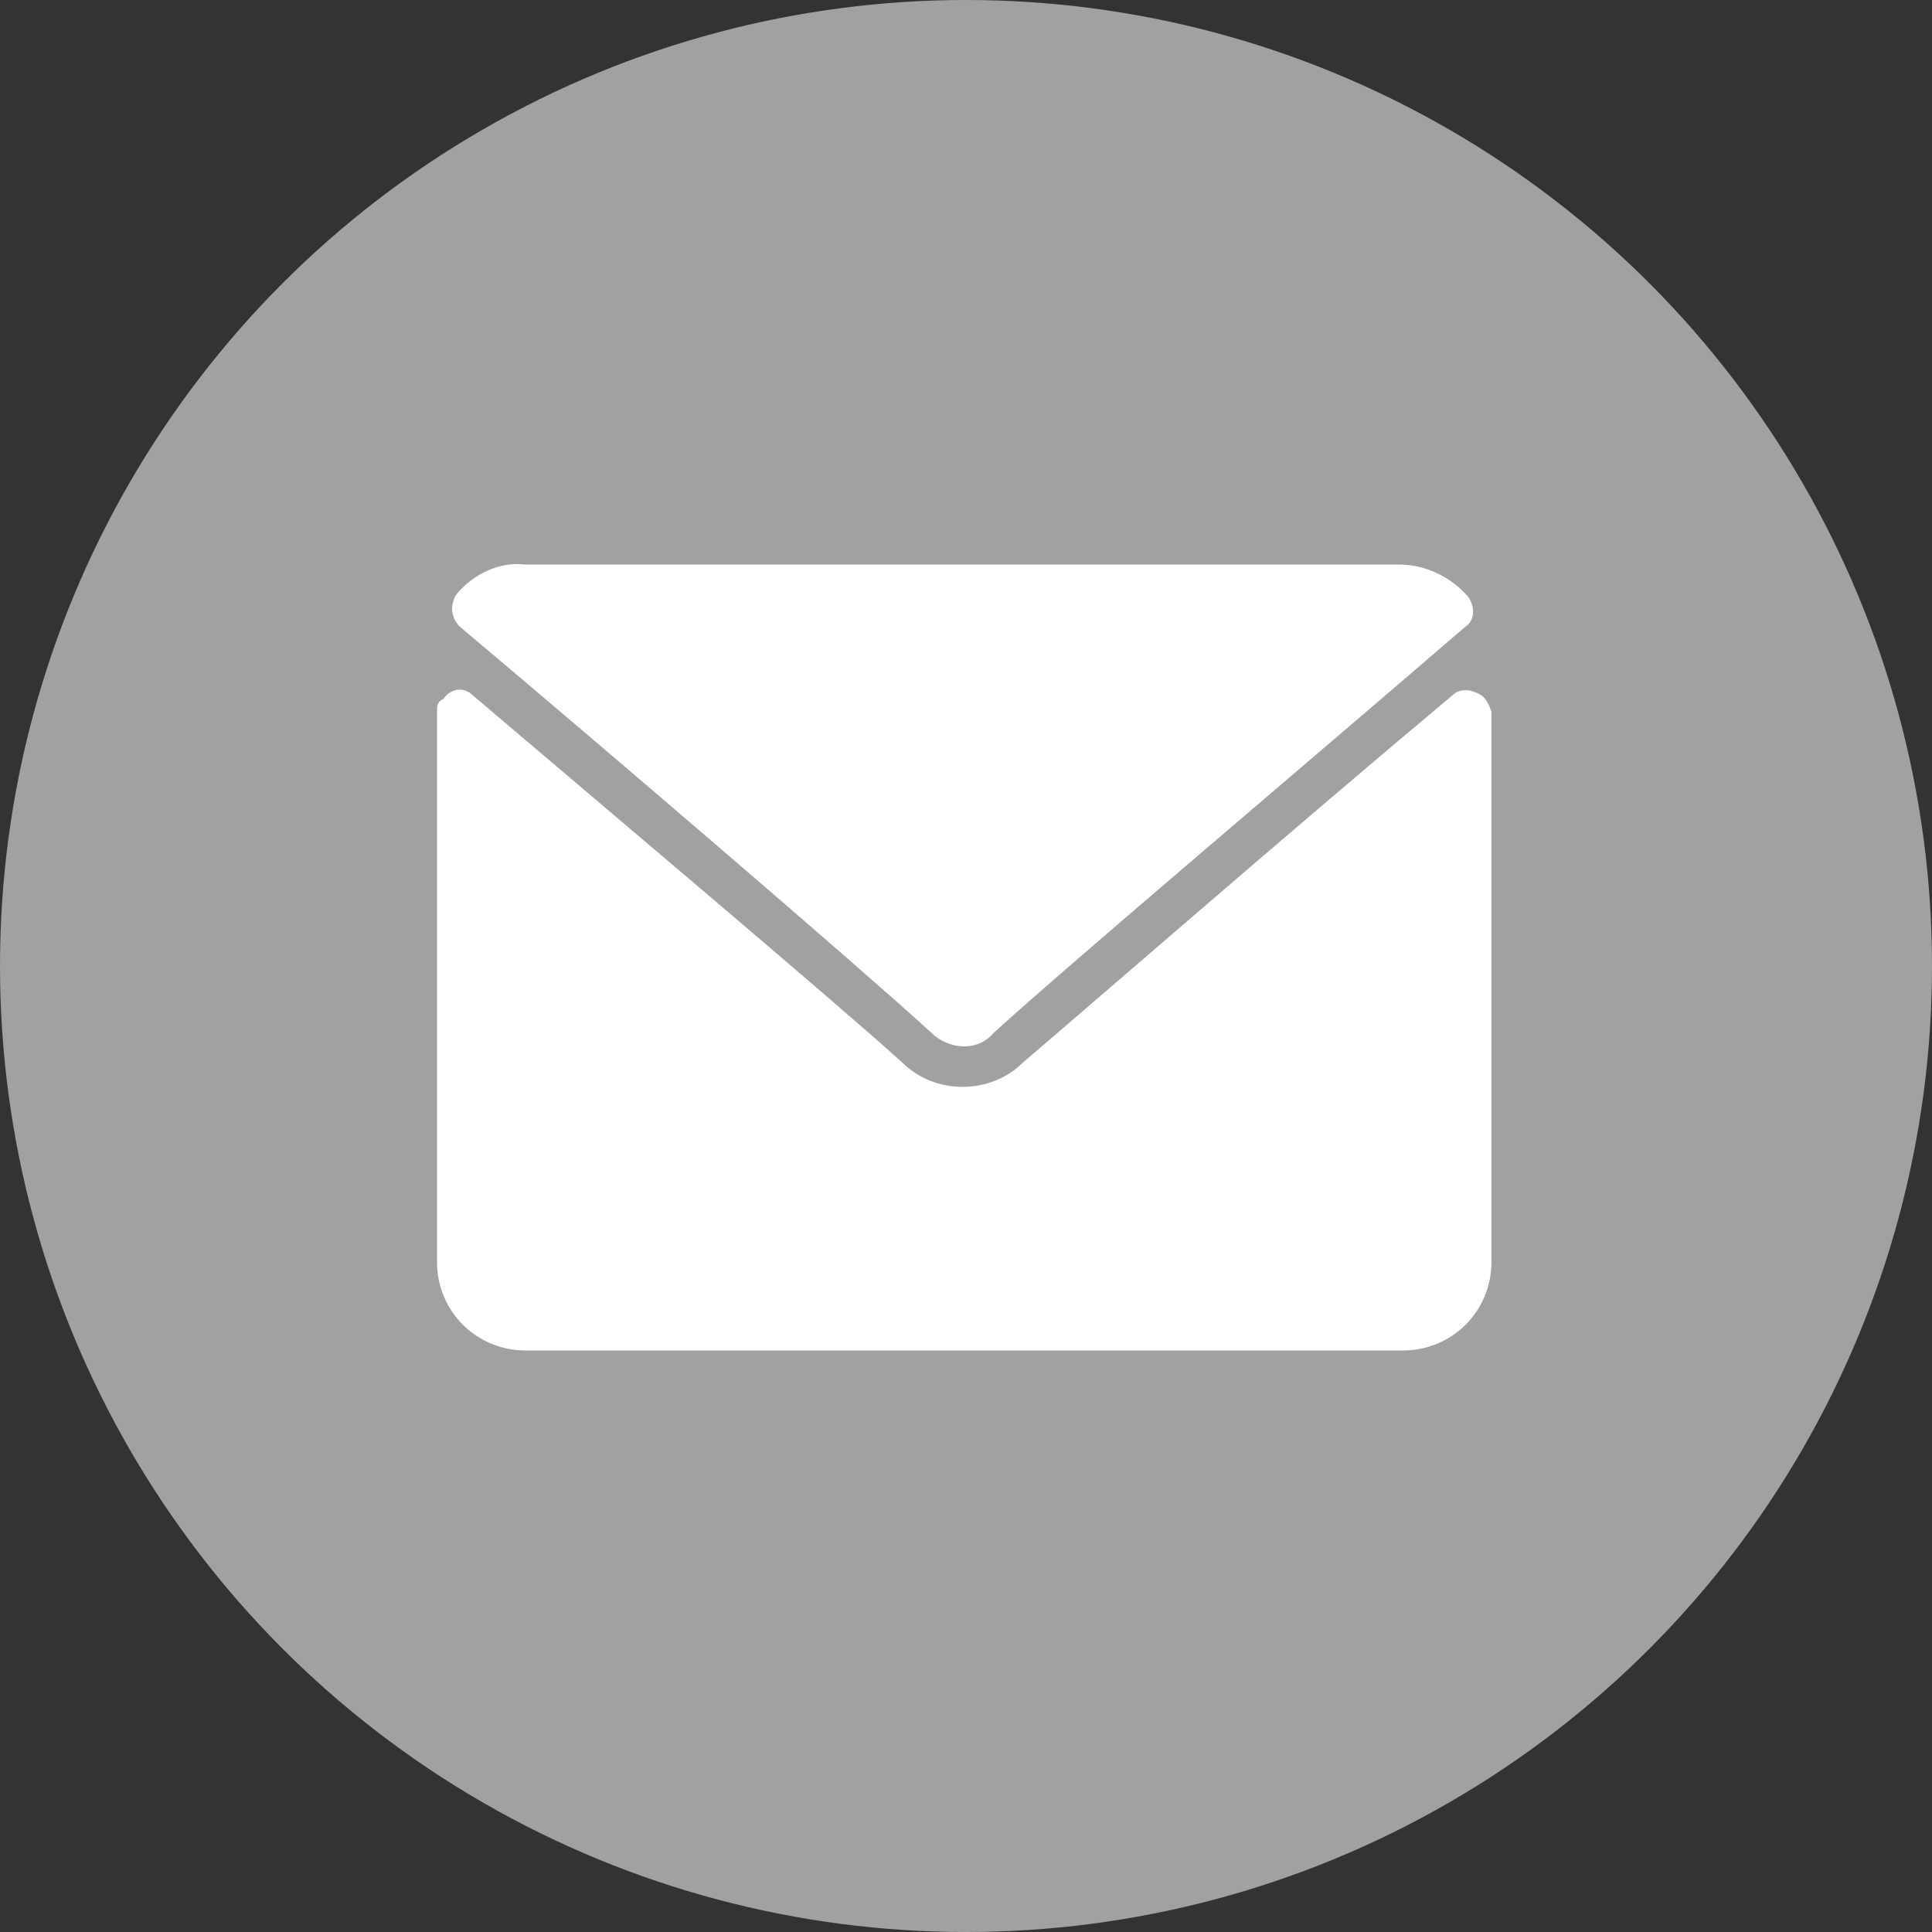
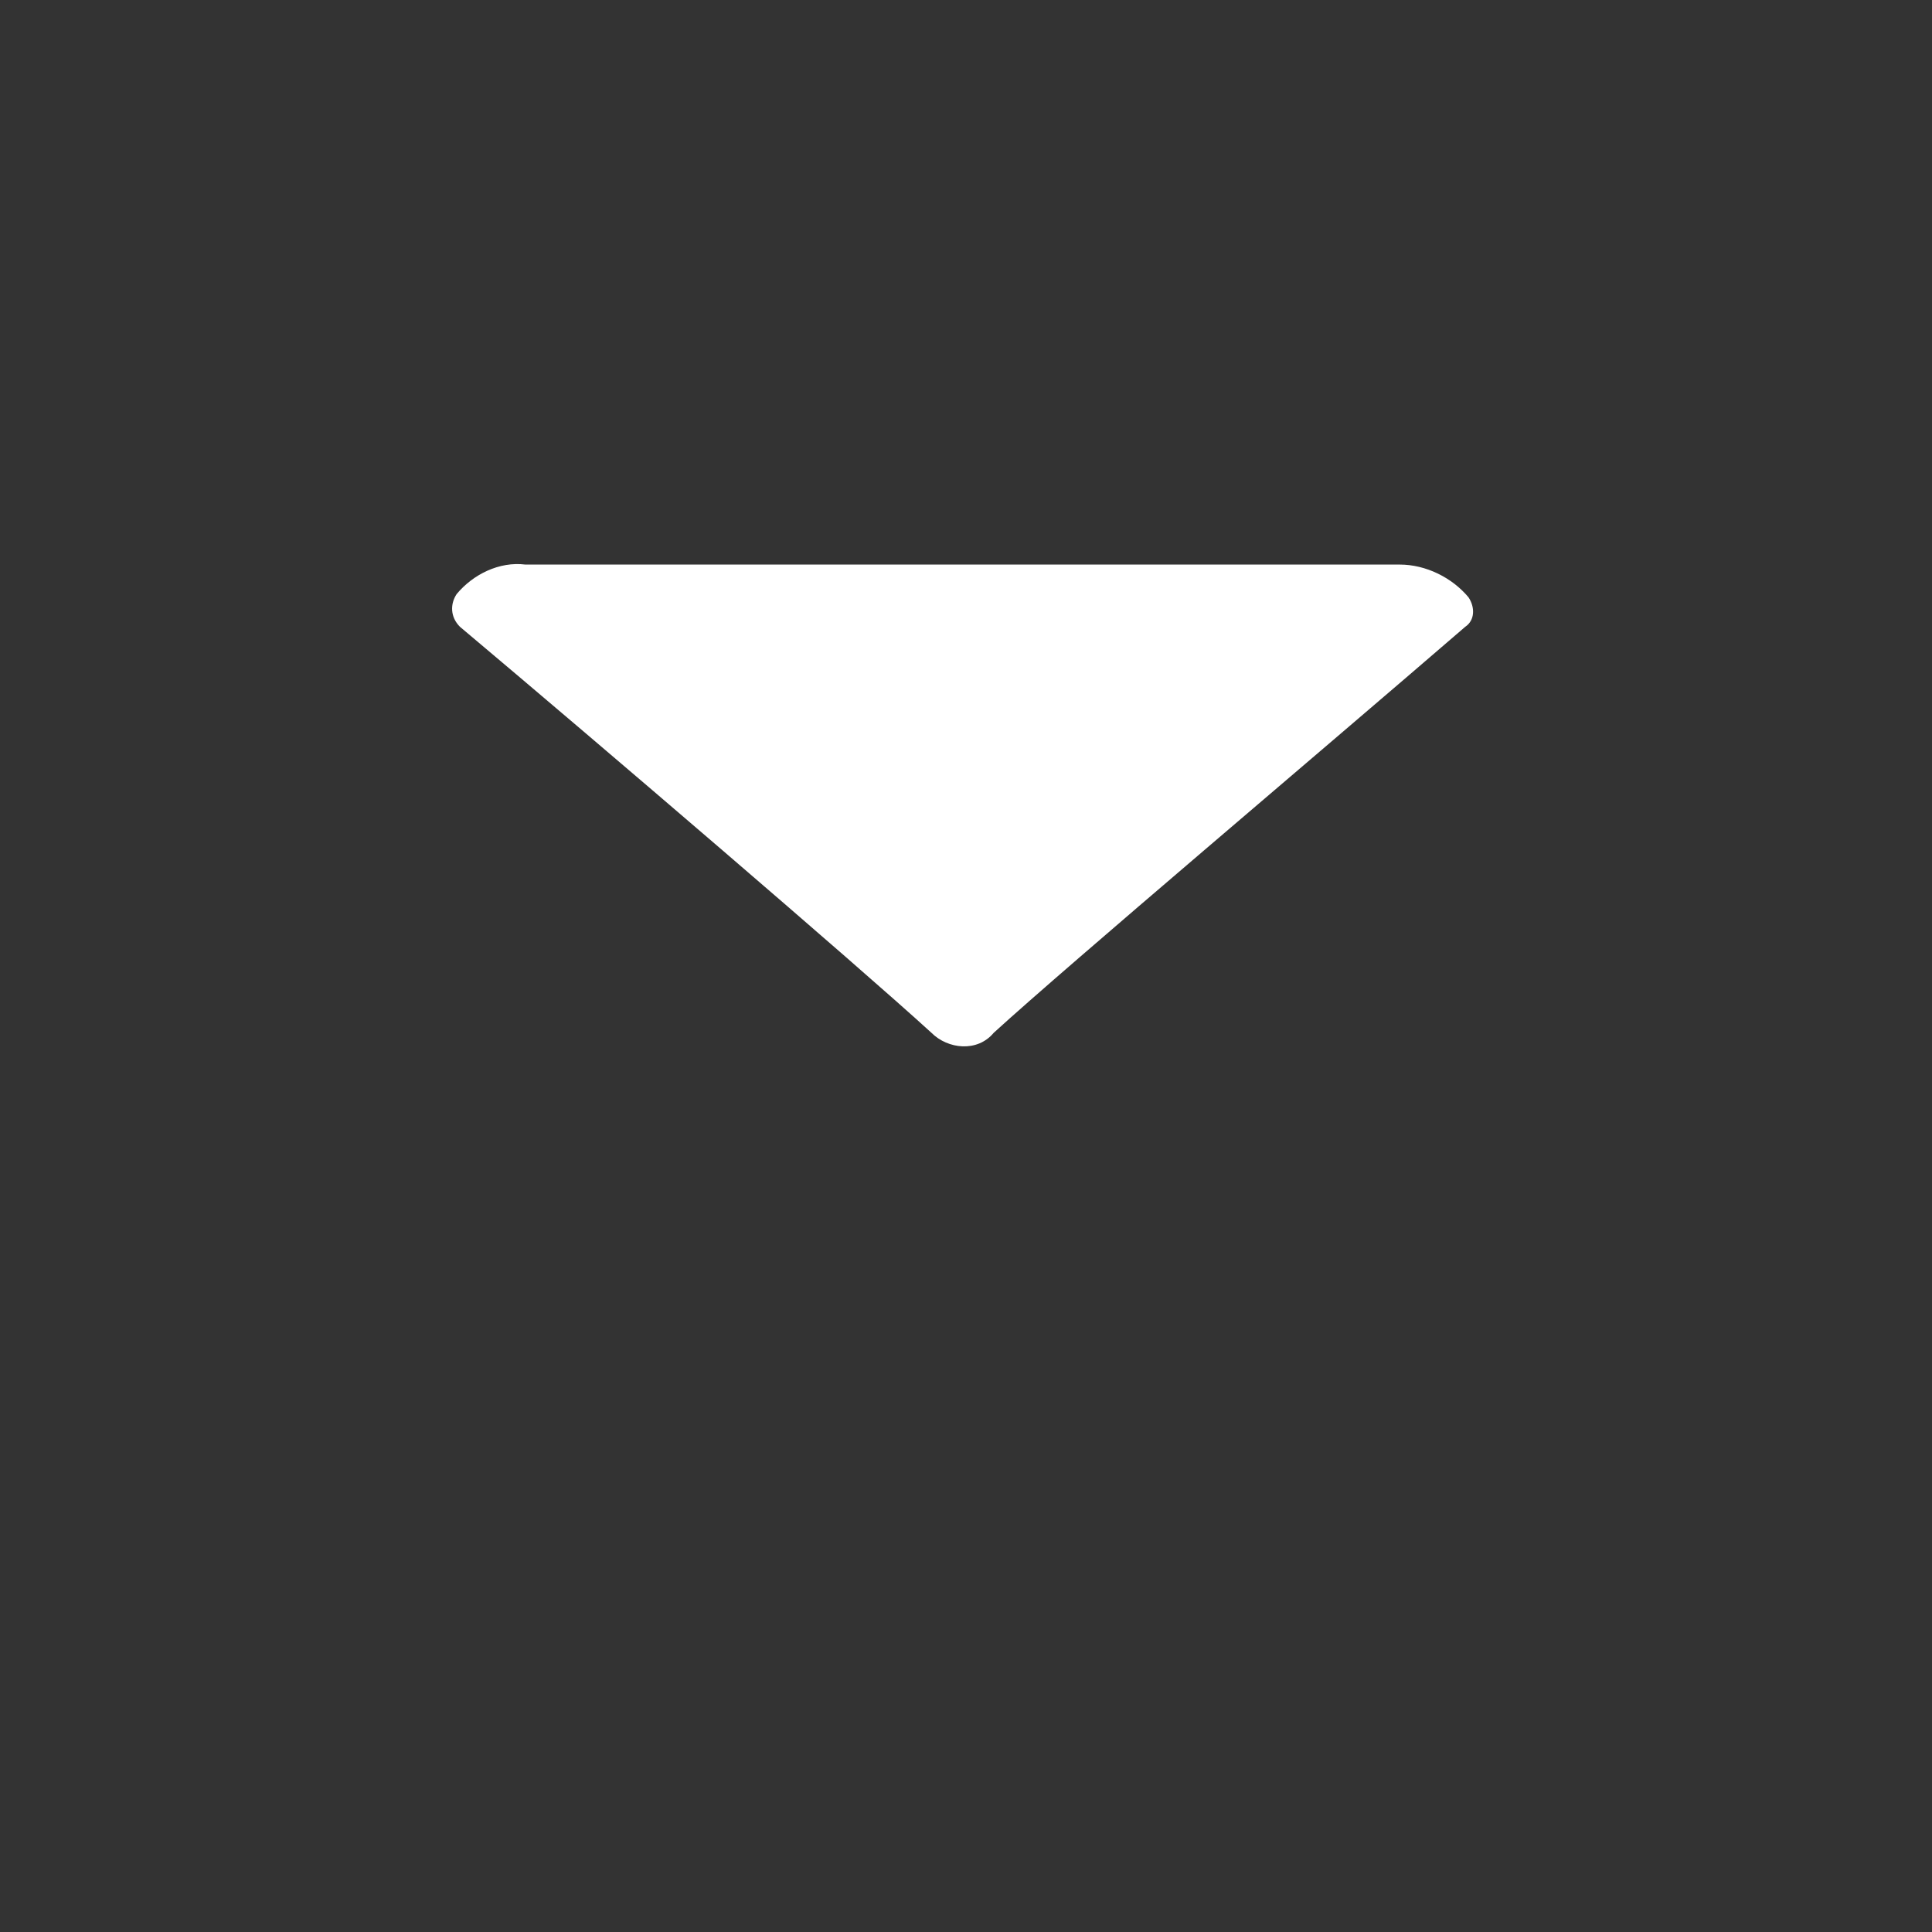
<svg xmlns="http://www.w3.org/2000/svg" version="1.1" id="Laag_1" x="0px" y="0px" viewBox="0 0 59 59" style="enable-background:new 0 0 59 59;" xml:space="preserve">
  <rect x="0" y="0" width="59" height="59" fill="#333333" stroke="none" />
  <style type="text/css">
	.st0{opacity:0.55;fill:#FAFAFA;enable-background:new    ;}
	.st1{fill:#FFFFFF;}
</style>
  <g transform="translate(-1821 -961)">
    <g transform="translate(1821 961)">
-       <circle class="st0" cx="29.5" cy="29.5" r="29.5" />
      <g transform="translate(13.346 -46.859)">
        <g transform="translate(0 64)">
          <path class="st1" d="M0.7,2c4.4,3.7,12.1,10.3,14.4,12.4c0.5,0.5,1.4,0.6,1.9,0c0,0,0,0,0,0c2.3-2.1,10-8.6,14.4-12.4      c0.3-0.2,0.3-0.6,0.1-0.9c-0.5-0.6-1.3-1-2.1-1H2.7C1.9,0,1.1,0.4,0.6,1C0.4,1.3,0.4,1.7,0.7,2z" />
-           <path class="st1" d="M31.7,4c-0.2-0.1-0.5-0.1-0.7,0.1c-4.9,4.1-11.1,9.5-13.1,11.2c-1,1-2.7,1-3.7,0C12.1,13.4,5.1,7.5,1.1,4.1      C0.8,3.8,0.4,3.9,0.2,4.2C0,4.3,0,4.4,0,4.6v16.8c0,1.5,1.2,2.7,2.7,2.7h26.8c1.5,0,2.7-1.2,2.7-2.7V4.6C32.1,4.3,32,4.1,31.7,4      z" />
        </g>
      </g>
    </g>
  </g>
</svg>